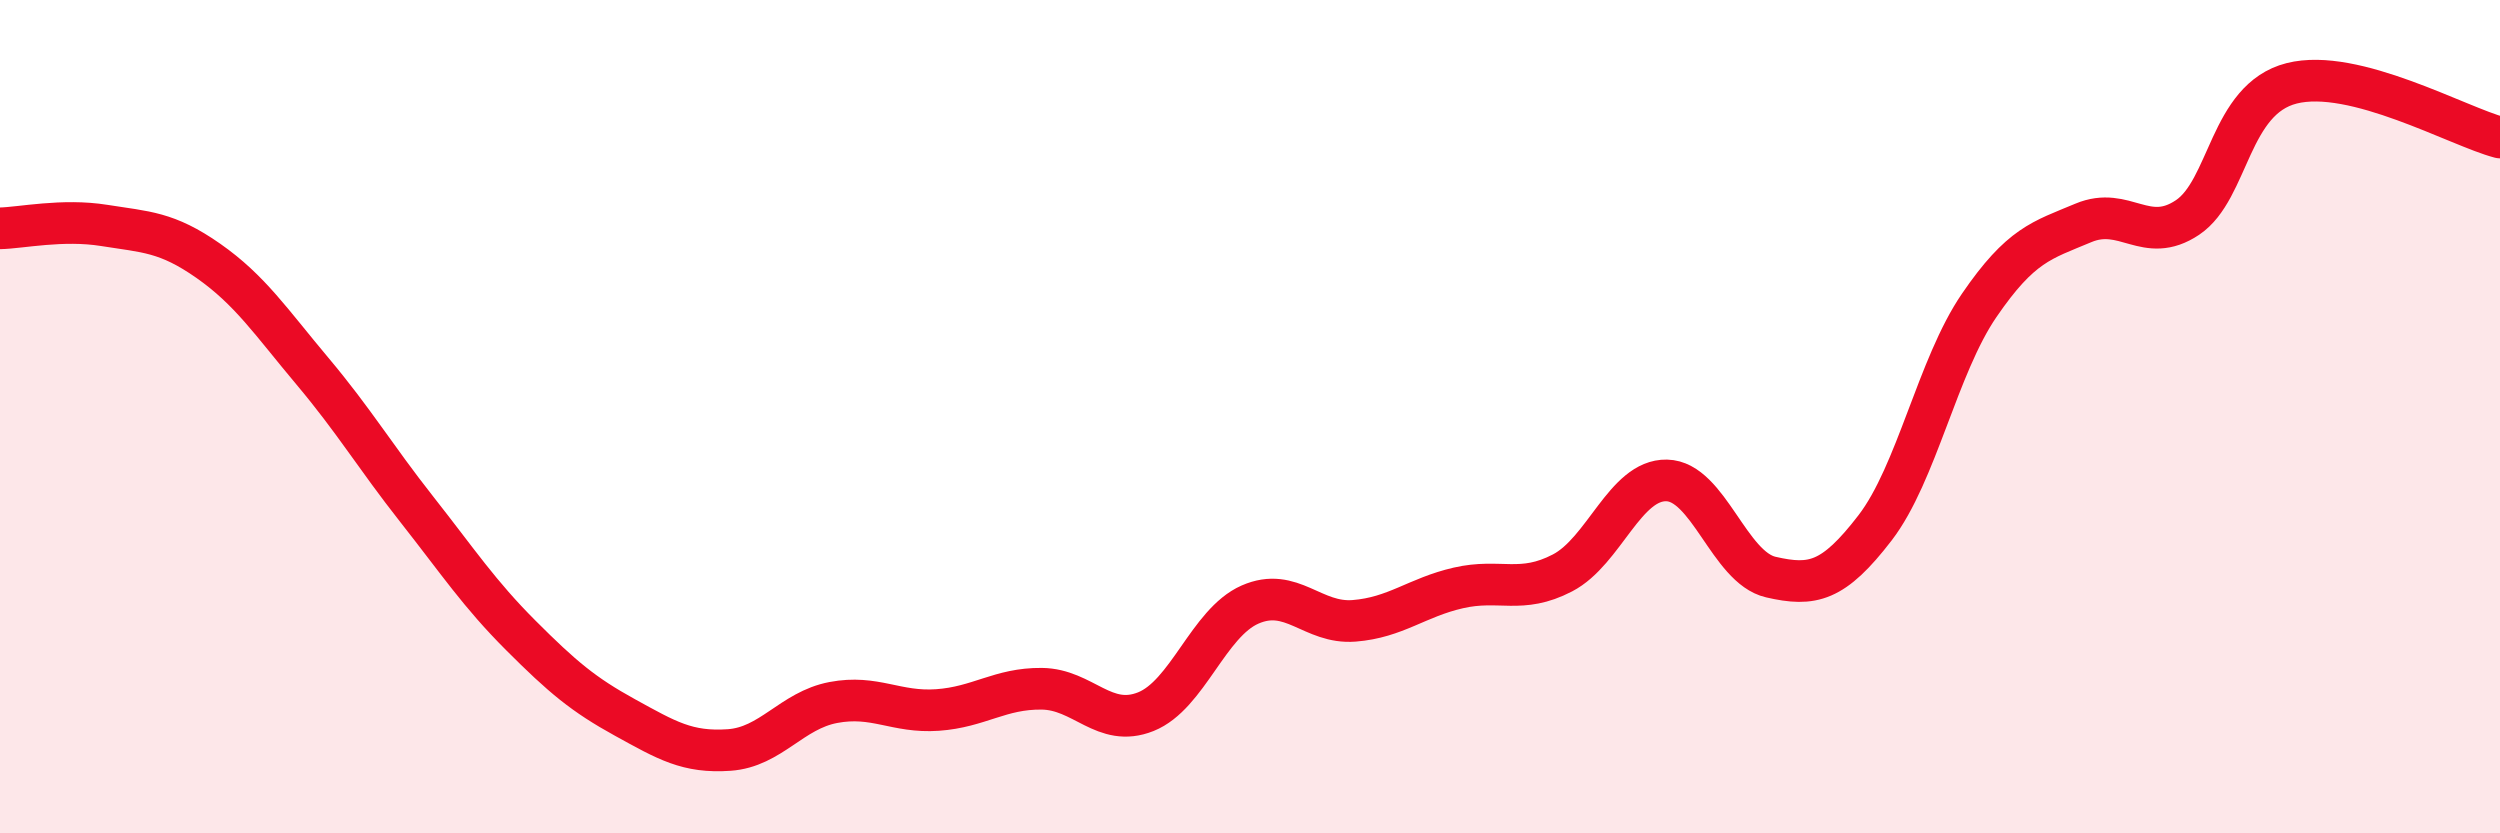
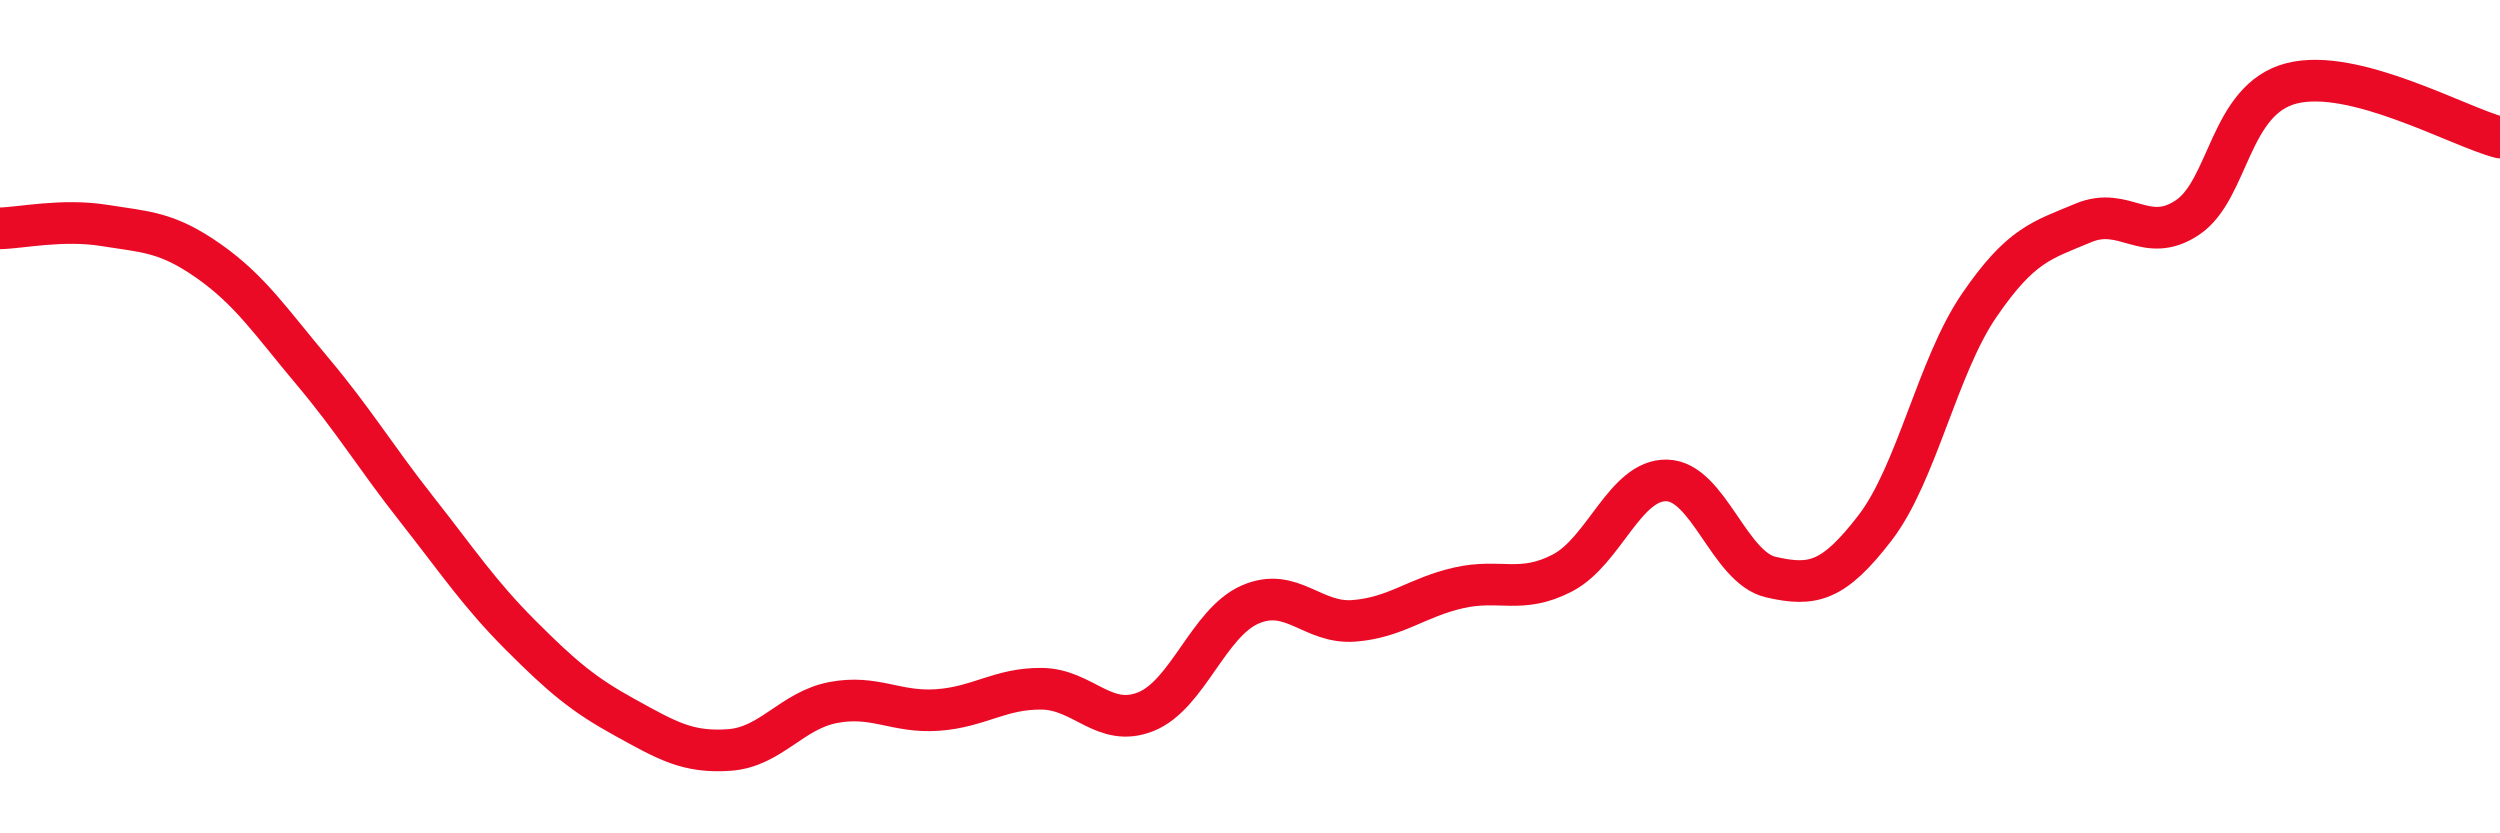
<svg xmlns="http://www.w3.org/2000/svg" width="60" height="20" viewBox="0 0 60 20">
-   <path d="M 0,5.48 C 0.5,5.47 1.5,5.25 2.5,5.41 C 3.5,5.57 4,5.56 5,6.26 C 6,6.96 6.5,7.72 7.5,8.91 C 8.5,10.1 9,10.95 10,12.22 C 11,13.49 11.5,14.25 12.5,15.25 C 13.5,16.25 14,16.67 15,17.22 C 16,17.77 16.5,18.07 17.5,18 C 18.5,17.93 19,17.05 20,16.86 C 21,16.67 21.5,17.11 22.5,17.04 C 23.5,16.97 24,16.52 25,16.53 C 26,16.54 26.5,17.48 27.5,17.08 C 28.5,16.68 29,14.95 30,14.51 C 31,14.07 31.5,14.98 32.5,14.9 C 33.5,14.82 34,14.34 35,14.11 C 36,13.88 36.5,14.27 37.5,13.75 C 38.5,13.23 39,11.51 40,11.53 C 41,11.55 41.5,13.62 42.5,13.85 C 43.5,14.08 44,13.97 45,12.67 C 46,11.37 46.5,8.79 47.5,7.33 C 48.5,5.87 49,5.77 50,5.35 C 51,4.93 51.5,5.89 52.5,5.22 C 53.5,4.55 53.5,2.38 55,2 C 56.5,1.62 59,3.04 60,3.3L60 20L0 20Z" fill="#EB0A25" opacity="0.1" stroke-linecap="round" stroke-linejoin="round" />
  <path d="M 0,5.48 C 0.5,5.47 1.5,5.25 2.5,5.41 C 3.5,5.57 4,5.56 5,6.26 C 6,6.96 6.5,7.72 7.5,8.91 C 8.5,10.1 9,10.95 10,12.22 C 11,13.49 11.5,14.25 12.5,15.25 C 13.5,16.25 14,16.67 15,17.22 C 16,17.77 16.5,18.07 17.5,18 C 18.5,17.93 19,17.05 20,16.86 C 21,16.67 21.5,17.11 22.5,17.04 C 23.5,16.97 24,16.52 25,16.53 C 26,16.54 26.5,17.48 27.5,17.08 C 28.5,16.68 29,14.95 30,14.51 C 31,14.07 31.5,14.98 32.5,14.9 C 33.5,14.82 34,14.34 35,14.11 C 36,13.88 36.5,14.27 37.5,13.75 C 38.5,13.23 39,11.51 40,11.53 C 41,11.55 41.5,13.62 42.5,13.85 C 43.5,14.08 44,13.97 45,12.67 C 46,11.37 46.5,8.79 47.5,7.33 C 48.5,5.87 49,5.77 50,5.35 C 51,4.93 51.5,5.89 52.5,5.22 C 53.5,4.55 53.5,2.38 55,2 C 56.5,1.62 59,3.04 60,3.3" stroke="#EB0A25" stroke-width="1" fill="none" stroke-linecap="round" stroke-linejoin="round" />
</svg>